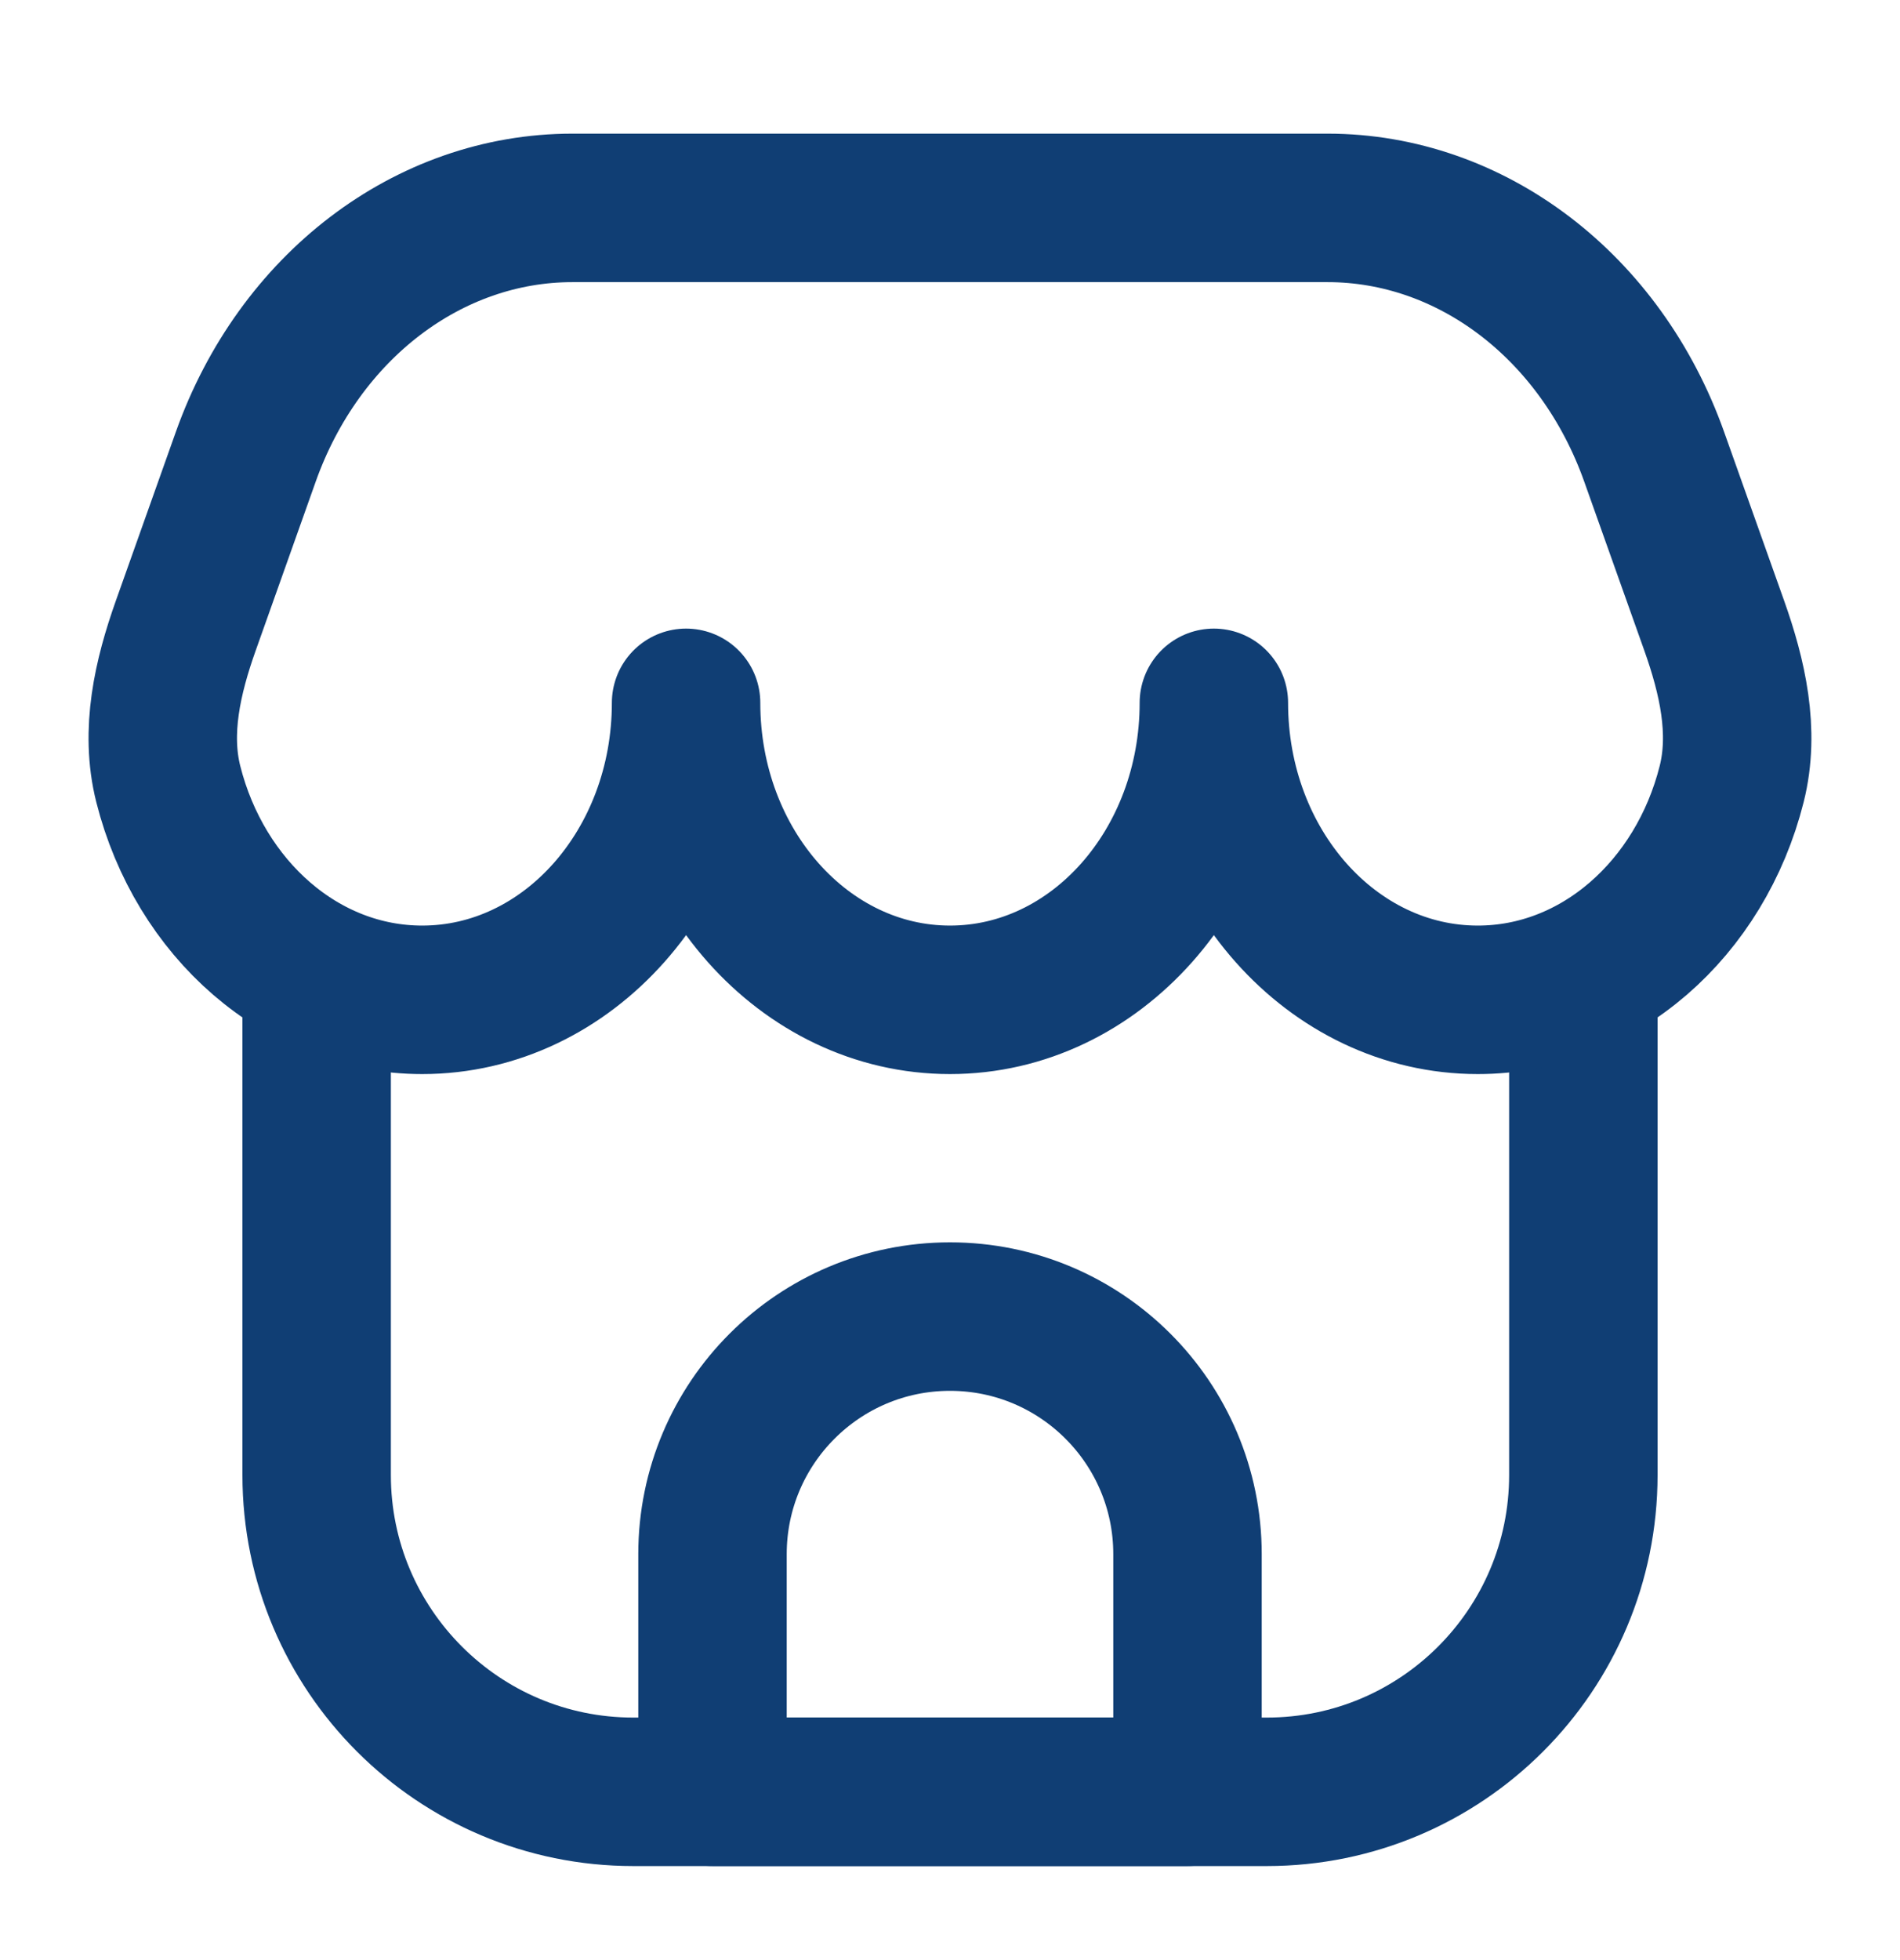
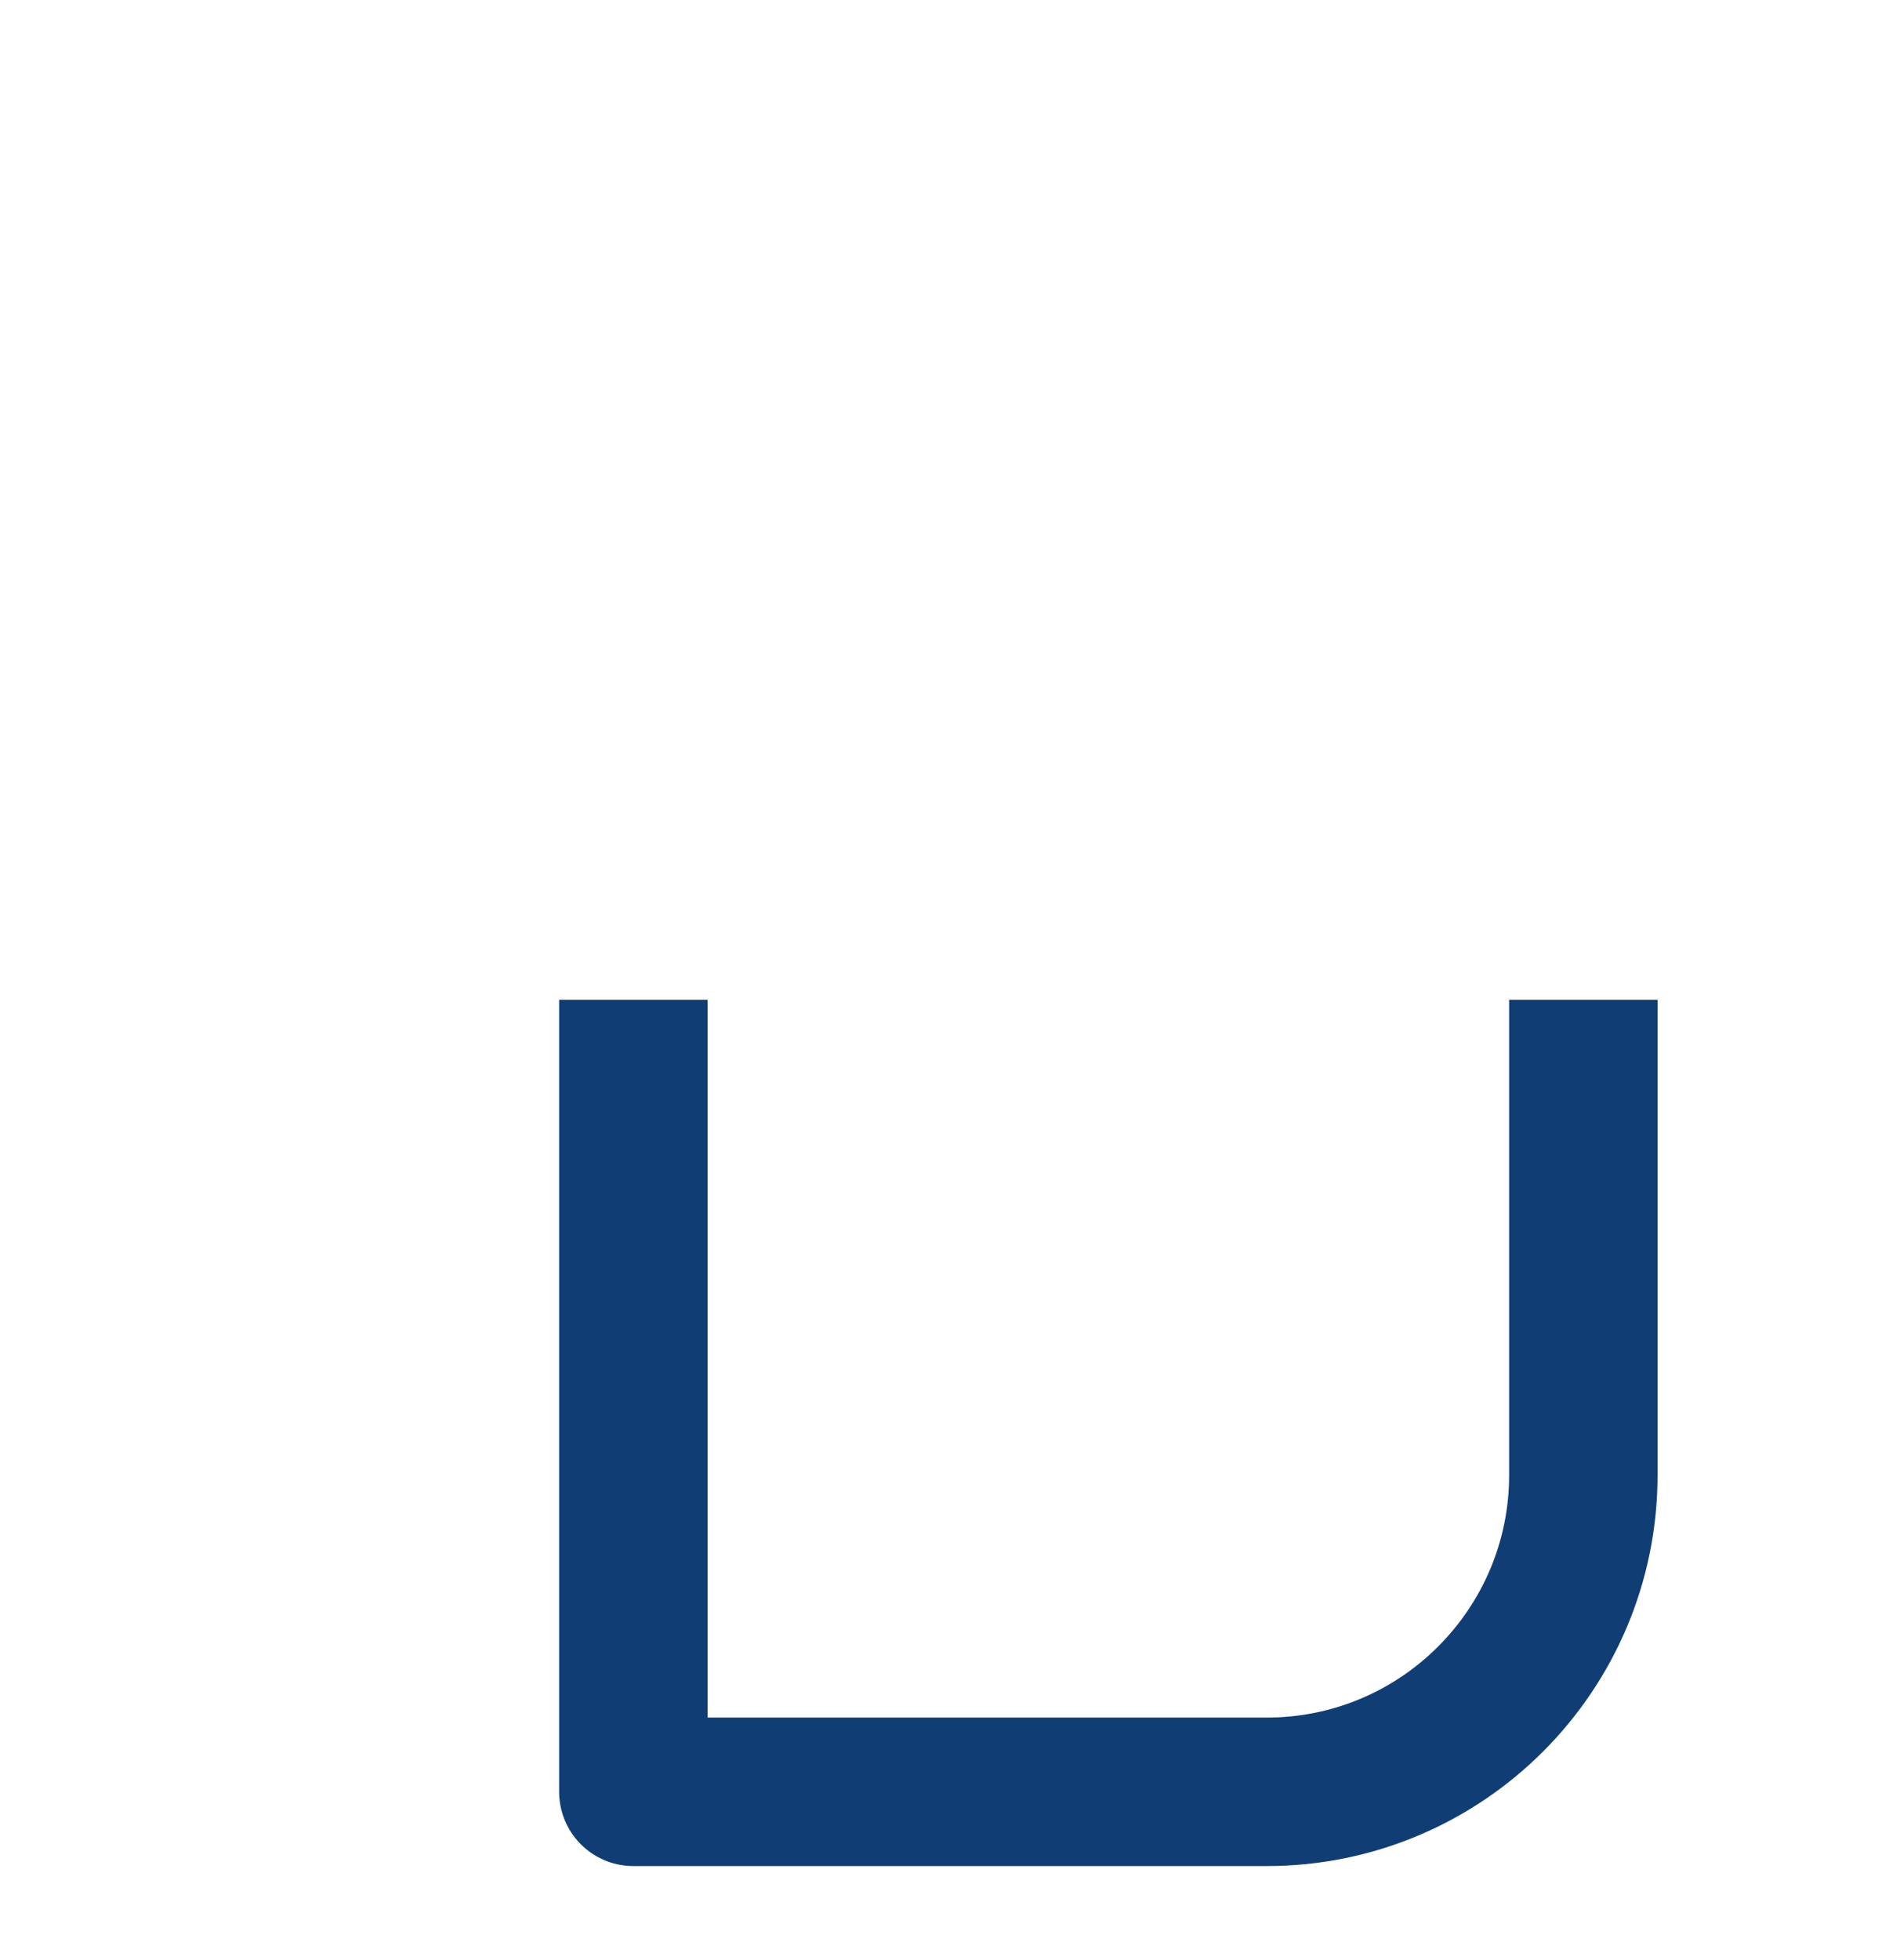
<svg xmlns="http://www.w3.org/2000/svg" width="32" height="33" viewBox="0 0 32 33" fill="none">
-   <path d="M26.667 16.833V24.833C26.667 27.779 24.279 30.167 21.334 30.167H10.667C7.721 30.167 5.333 27.779 5.333 24.833V16.833" stroke="#103E74" stroke-width="2.5" stroke-linejoin="round" />
-   <path d="M22.358 3.5H9.641C7.218 3.5 5.039 5.16 4.139 7.691L3.129 10.533C2.823 11.394 2.611 12.314 2.834 13.2C3.363 15.297 5.077 16.833 7.111 16.833C9.566 16.833 11.555 14.595 11.555 11.833C11.555 14.595 13.545 16.833 16 16.833C18.454 16.833 20.444 14.595 20.444 11.833C20.444 14.595 22.434 16.833 24.889 16.833C26.922 16.833 28.637 15.297 29.165 13.2C29.388 12.314 29.177 11.394 28.871 10.533L27.86 7.691C26.96 5.16 24.781 3.5 22.358 3.5Z" stroke="#103E74" stroke-width="2.5" stroke-linejoin="round" />
-   <path d="M12 26.166C12 23.957 13.791 22.166 16 22.166C18.209 22.166 20 23.957 20 26.166V30.166H12V26.166Z" stroke="#103E74" stroke-width="2.5" stroke-linejoin="round" />
+   <path d="M26.667 16.833V24.833C26.667 27.779 24.279 30.167 21.334 30.167H10.667V16.833" stroke="#103E74" stroke-width="2.5" stroke-linejoin="round" />
</svg>